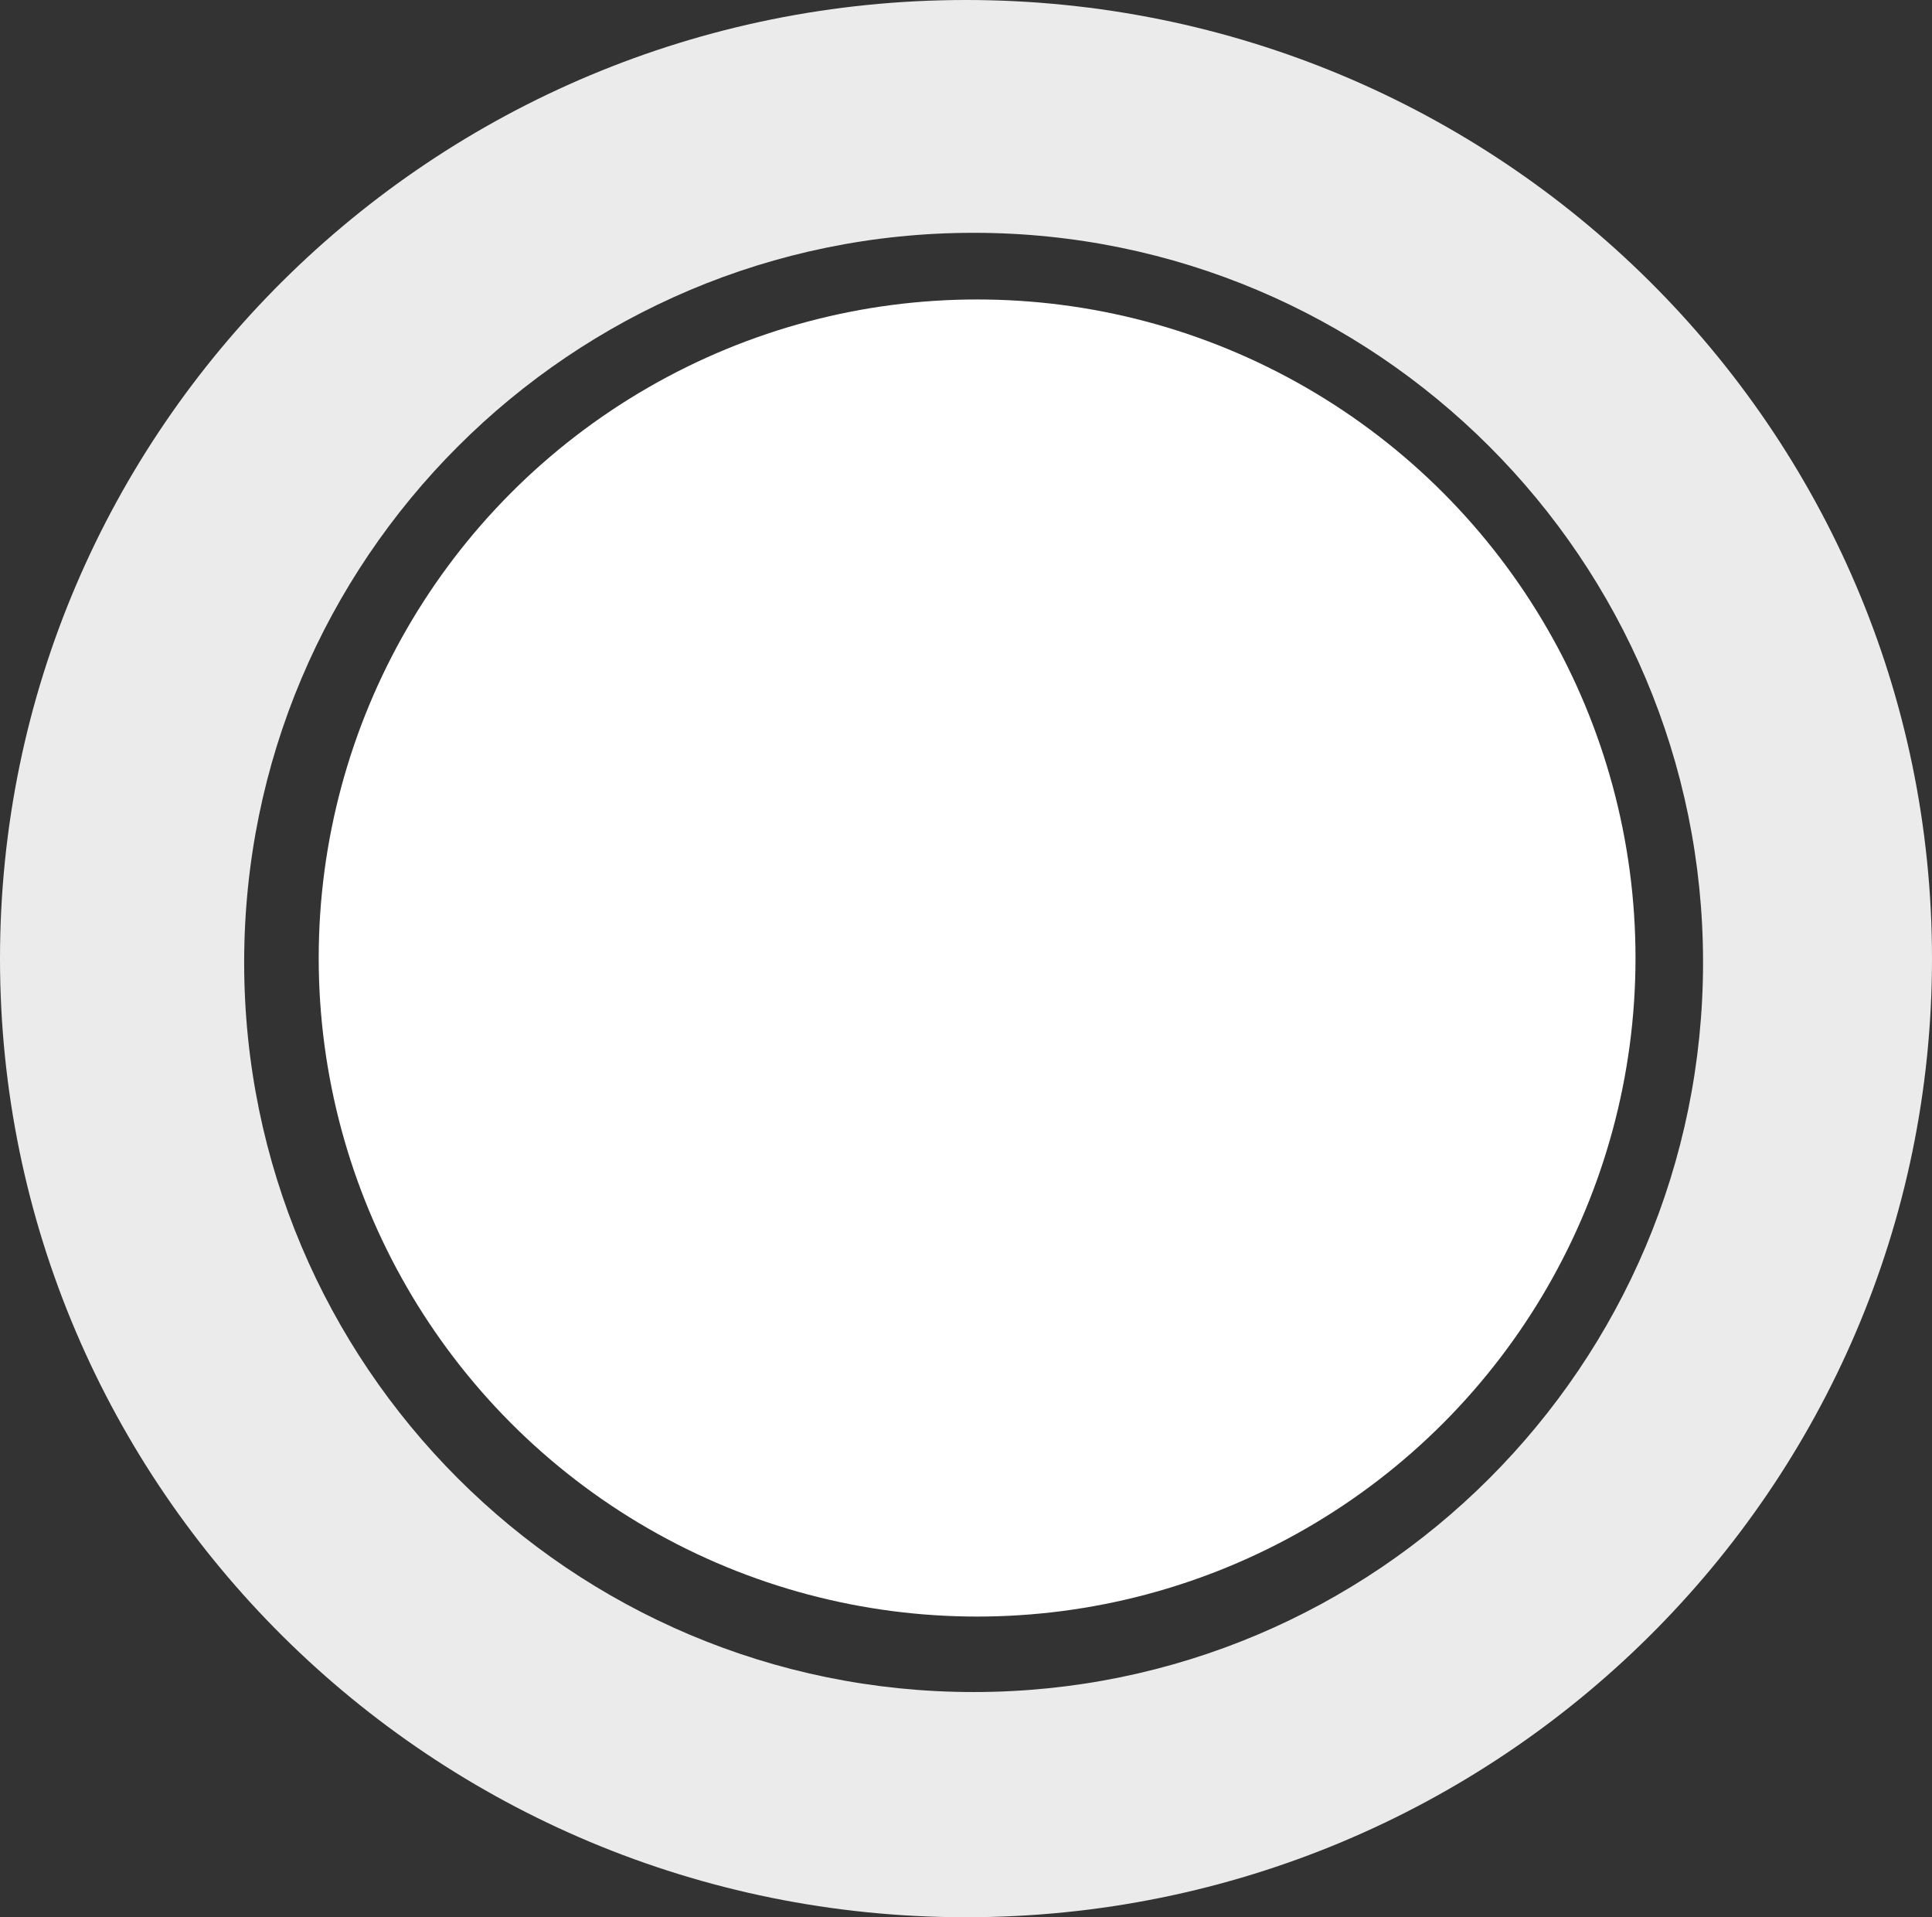
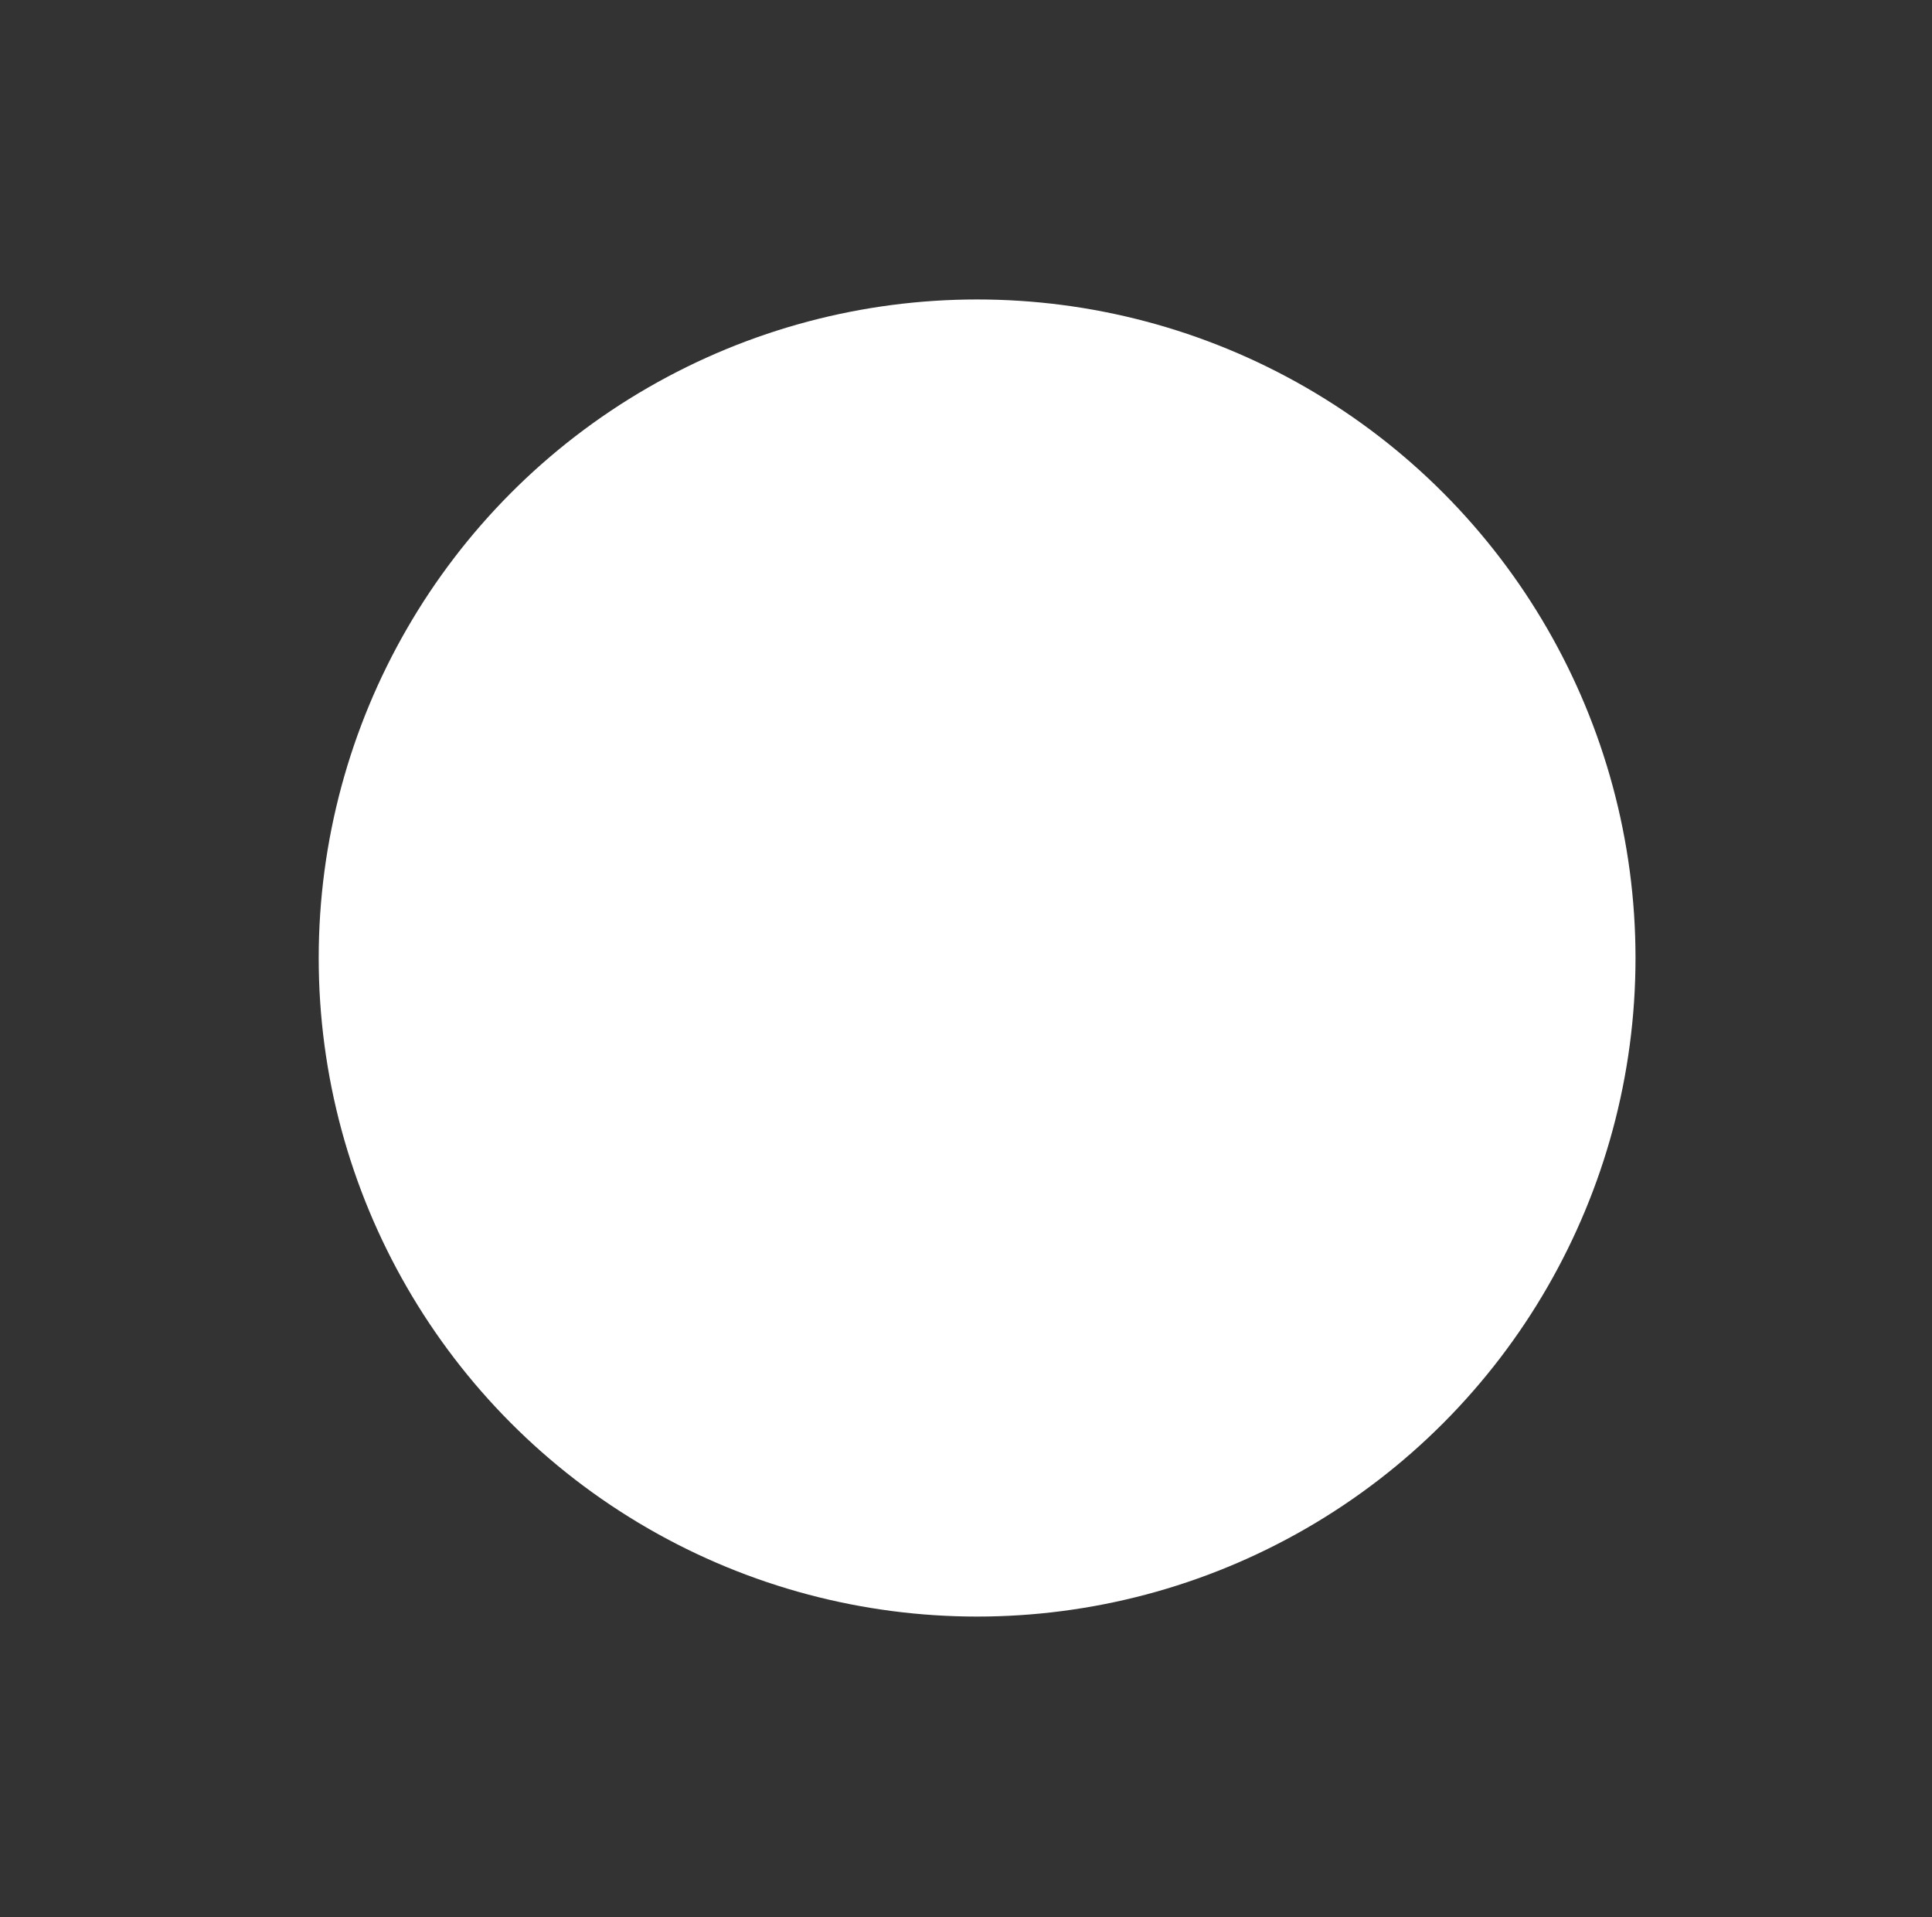
<svg xmlns="http://www.w3.org/2000/svg" id="Layer_1" viewBox="0 0 127 126">
  <rect x="0" y="0" width="127" height="126" fill="#333333" stroke="none" />
  <defs>
    <style>.cls-1{fill:#fff;}.cls-2{opacity:.9;}</style>
  </defs>
  <circle class="cls-1" cx="64.23" cy="62.96" r="43.28" />
  <g class="cls-2">
-     <path class="cls-1" d="M63.5,0C28.43,0,0,28.21,0,63s28.43,63,63.5,63,63.5-28.21,63.5-63S98.57,0,63.5,0ZM64,111.2c-26.48,0-47.95-21.47-47.95-47.95S37.52,15.3,64,15.3s47.95,21.47,47.95,47.95-21.47,47.95-47.95,47.95Z" />
-   </g>
+     </g>
</svg>